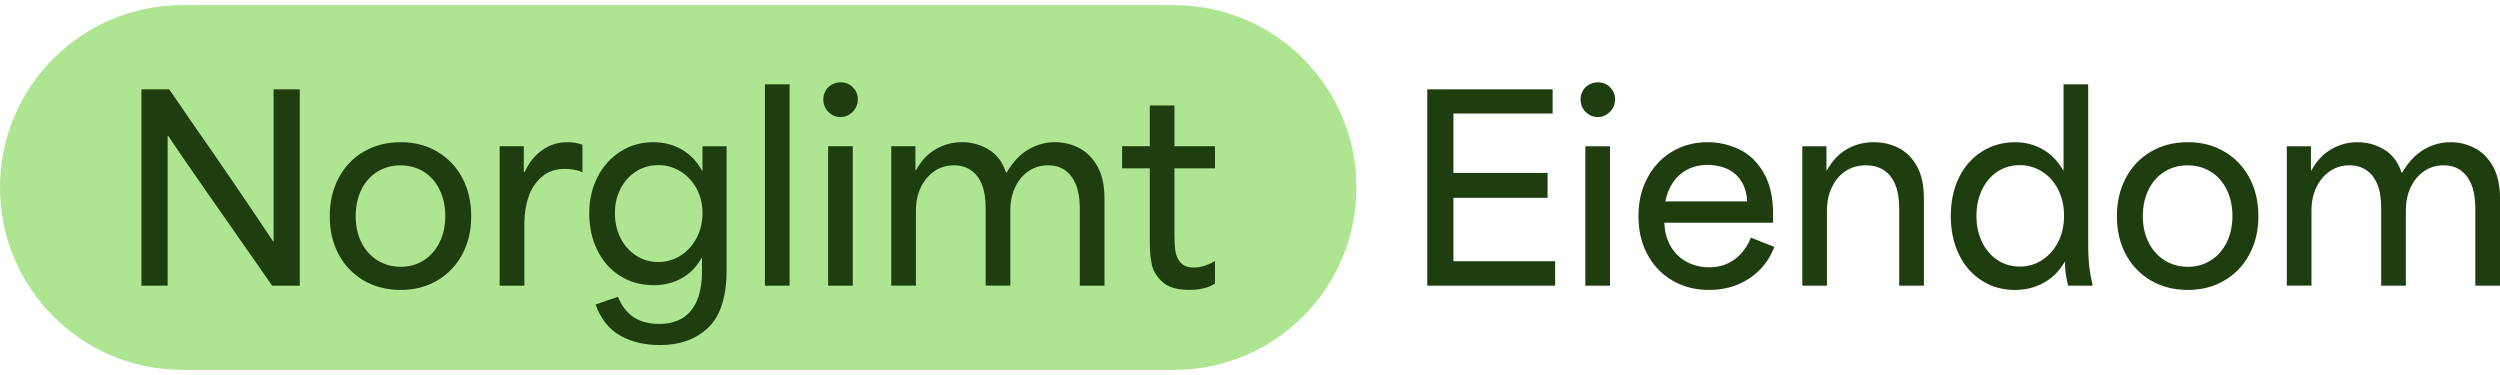
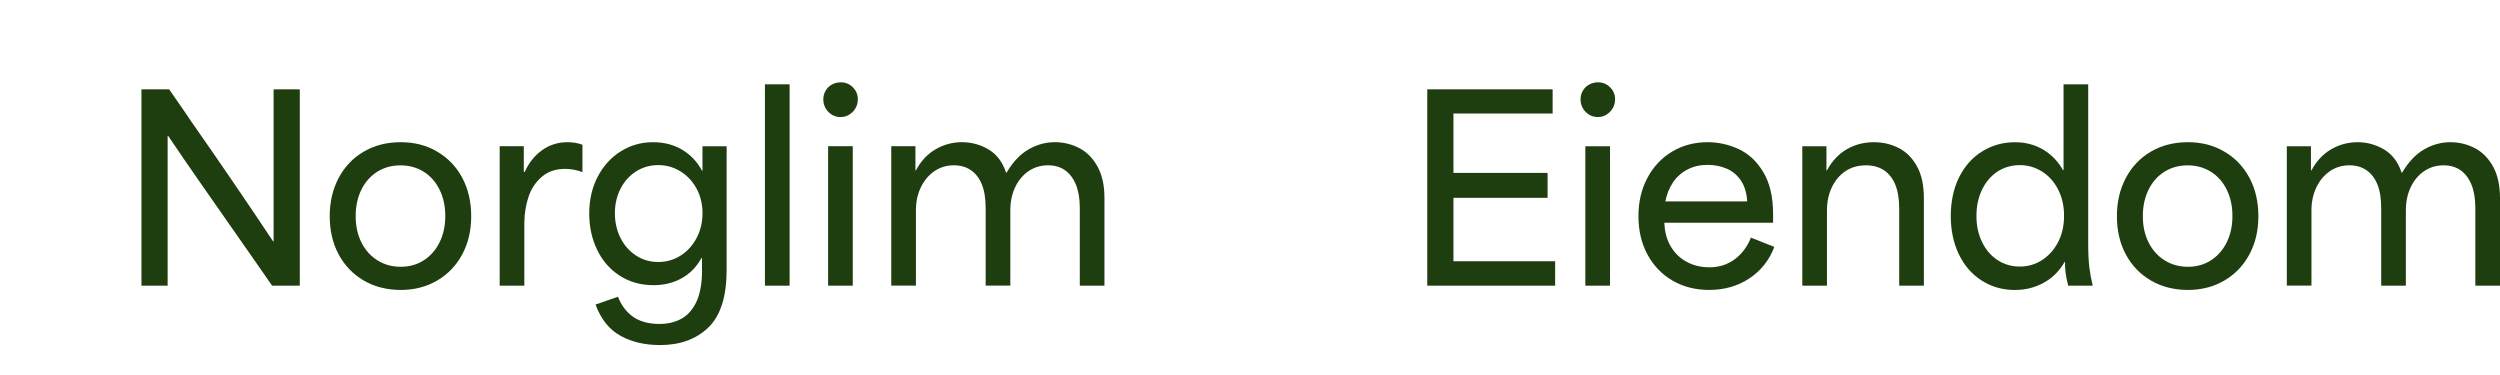
<svg xmlns="http://www.w3.org/2000/svg" fill="none" viewBox="0 0 200 30" height="30" width="200">
-   <path fill="#ADE591" d="M93.924 0.411H14.589C6.532 0.411 0 6.942 0 15C0 23.058 6.532 29.59 14.589 29.59H93.924C101.982 29.59 108.514 23.058 108.514 15C108.514 6.942 101.982 0.411 93.924 0.411Z" />
  <path fill="#1F3E0F" d="M11.318 7.147H13.533C14.458 8.476 15.049 9.336 15.304 9.724C16.405 11.294 17.532 12.926 18.687 14.618C19.841 16.31 20.894 17.872 21.847 19.31H21.888V7.147H23.983V22.853H21.768C21.164 21.981 20.674 21.275 20.297 20.738C19.921 20.2 19.438 19.509 18.847 18.663C17.948 17.374 17.039 16.073 16.119 14.756C15.199 13.441 14.31 12.146 13.452 10.87H13.411V22.851H11.316V7.146L11.318 7.147Z" />
  <path fill="#1F3E0F" d="M29.098 22.441C28.239 21.936 27.57 21.242 27.093 20.357C26.617 19.47 26.378 18.451 26.378 17.296C26.378 16.142 26.617 15.135 27.093 14.235C27.57 13.336 28.237 12.634 29.098 12.131C29.957 11.629 30.943 11.376 32.057 11.376C33.171 11.376 34.117 11.627 34.977 12.131C35.836 12.636 36.505 13.332 36.982 14.226C37.458 15.118 37.697 16.142 37.697 17.296C37.697 18.451 37.458 19.454 36.982 20.346C36.505 21.238 35.836 21.936 34.977 22.441C34.118 22.943 33.145 23.196 32.057 23.196C30.969 23.196 29.957 22.945 29.098 22.441ZM33.911 20.819C34.449 20.47 34.868 19.989 35.169 19.38C35.471 18.768 35.622 18.068 35.622 17.276C35.622 16.483 35.471 15.8 35.169 15.181C34.867 14.564 34.445 14.084 33.9 13.742C33.357 13.4 32.735 13.229 32.038 13.229C31.342 13.229 30.72 13.4 30.176 13.742C29.633 14.084 29.21 14.564 28.907 15.181C28.604 15.798 28.455 16.504 28.455 17.296C28.455 18.089 28.606 18.77 28.907 19.38C29.21 19.991 29.635 20.471 30.186 20.819C30.736 21.168 31.36 21.342 32.059 21.342C32.757 21.342 33.374 21.168 33.911 20.819Z" />
  <path fill="#1F3E0F" d="M39.972 11.697H41.904V13.751H41.986C42.294 13.04 42.747 12.466 43.345 12.03C43.942 11.594 44.631 11.376 45.409 11.376C45.839 11.376 46.234 11.444 46.596 11.577V13.772C46.408 13.69 46.184 13.627 45.922 13.579C45.66 13.533 45.429 13.509 45.228 13.509C44.463 13.509 43.835 13.72 43.345 14.143C42.856 14.566 42.503 15.092 42.289 15.724C42.074 16.356 41.96 17.047 41.947 17.799V22.853H39.974V11.697H39.972Z" />
  <path fill="#1F3E0F" d="M49.637 26.861C48.737 26.364 48.072 25.533 47.644 24.364L49.436 23.739C49.718 24.45 50.13 24.992 50.673 25.361C51.216 25.731 51.911 25.915 52.757 25.915C53.415 25.915 53.993 25.78 54.488 25.513C54.985 25.243 55.38 24.814 55.676 24.223C55.971 23.632 56.132 22.854 56.16 21.888V20.64H56.119C55.716 21.364 55.182 21.909 54.517 22.271C53.852 22.633 53.112 22.814 52.291 22.814C51.272 22.814 50.368 22.563 49.584 22.058C48.798 21.554 48.194 20.863 47.771 19.984C47.348 19.105 47.138 18.142 47.138 17.095C47.138 15.994 47.363 15.011 47.812 14.145C48.261 13.278 48.876 12.6 49.654 12.111C50.431 11.621 51.298 11.376 52.251 11.376C53.11 11.376 53.878 11.573 54.556 11.97C55.234 12.366 55.768 12.927 56.158 13.652H56.198V11.699H58.131V21.585C58.131 23.719 57.645 25.256 56.671 26.196C55.698 27.136 54.407 27.605 52.796 27.605C51.588 27.605 50.533 27.358 49.635 26.861H49.637ZM54.449 20.448C54.987 20.106 55.411 19.635 55.727 19.038C56.043 18.441 56.2 17.78 56.2 17.054C56.2 16.328 56.041 15.674 55.727 15.091C55.411 14.507 54.983 14.047 54.438 13.711C53.895 13.374 53.3 13.208 52.655 13.208C52.011 13.208 51.403 13.38 50.873 13.722C50.343 14.063 49.929 14.527 49.635 15.111C49.34 15.695 49.192 16.343 49.192 17.054C49.192 17.765 49.34 18.438 49.635 19.027C49.931 19.618 50.343 20.087 50.873 20.436C51.403 20.785 51.998 20.959 52.655 20.959C53.313 20.959 53.91 20.787 54.447 20.446L54.449 20.448Z" />
  <path fill="#1F3E0F" d="M61.195 6.745H63.168V22.854H61.195V6.745Z" />
  <path fill="#1F3E0F" d="M66.268 8.95C66 8.675 65.865 8.335 65.865 7.934C65.865 7.692 65.926 7.469 66.046 7.26C66.166 7.051 66.334 6.887 66.55 6.767C66.765 6.647 66.999 6.586 67.256 6.586C67.646 6.586 67.971 6.721 68.233 6.989C68.495 7.256 68.627 7.572 68.627 7.934C68.627 8.202 68.566 8.44 68.446 8.649C68.326 8.858 68.161 9.028 67.952 9.163C67.744 9.298 67.513 9.364 67.258 9.364C66.868 9.364 66.539 9.227 66.271 8.952L66.268 8.95ZM66.249 11.697H68.222V22.853H66.249V11.697Z" />
  <path fill="#1F3E0F" d="M71.301 11.697H73.234V13.629H73.274C73.677 12.877 74.203 12.314 74.856 11.937C75.506 11.562 76.208 11.374 76.96 11.374C77.711 11.374 78.452 11.572 79.104 11.969C79.754 12.364 80.214 12.979 80.484 13.81H80.525C81.034 12.951 81.622 12.331 82.287 11.948C82.952 11.566 83.652 11.374 84.391 11.374C85.076 11.374 85.719 11.529 86.323 11.838C86.927 12.146 87.417 12.636 87.793 13.308C88.168 13.979 88.357 14.825 88.357 15.844V22.851H86.384V16.548C86.371 15.809 86.26 15.2 86.052 14.716C85.843 14.232 85.555 13.864 85.185 13.607C84.816 13.352 84.369 13.225 83.846 13.225C83.255 13.225 82.732 13.382 82.276 13.698C81.82 14.014 81.463 14.442 81.208 14.987C80.953 15.53 80.826 16.145 80.826 16.829V22.849H78.853V16.686C78.853 15.894 78.753 15.251 78.55 14.754C78.349 14.257 78.057 13.879 77.674 13.616C77.292 13.354 76.839 13.225 76.315 13.225C75.724 13.225 75.201 13.382 74.745 13.698C74.288 14.014 73.93 14.442 73.668 14.987C73.405 15.53 73.274 16.145 73.274 16.829V22.849H71.301V11.693V11.697Z" />
-   <path fill="#1F3E0F" d="M92.999 22.561C92.535 22.138 92.251 21.672 92.144 21.16C92.037 20.651 91.983 20.067 91.983 19.409V13.469H89.768V11.697H91.983V8.435H93.956V11.697H97.198V13.469H93.956V18.805C93.956 19.328 93.982 19.766 94.037 20.113C94.091 20.462 94.231 20.765 94.46 21.02C94.687 21.275 95.037 21.402 95.507 21.402C96.017 21.402 96.547 21.249 97.098 20.939L97.198 20.878V22.69C96.93 22.864 96.618 22.991 96.261 23.072C95.905 23.154 95.533 23.192 95.144 23.192C94.177 23.192 93.463 22.982 92.999 22.559V22.561Z" />
  <path fill="#1F3E0F" d="M114.181 7.147H124.21V9.08H116.276V13.832H123.807V15.826H116.276V20.9H124.411V22.853H114.181V7.147Z" />
  <path fill="#1F3E0F" d="M126.848 8.95C126.58 8.675 126.445 8.337 126.445 7.934C126.445 7.692 126.506 7.469 126.626 7.26C126.746 7.051 126.914 6.887 127.13 6.767C127.345 6.647 127.579 6.586 127.836 6.586C128.226 6.586 128.551 6.721 128.813 6.989C129.075 7.258 129.207 7.572 129.207 7.934C129.207 8.202 129.146 8.44 129.026 8.649C128.906 8.858 128.741 9.028 128.532 9.163C128.324 9.298 128.093 9.364 127.838 9.364C127.448 9.364 127.119 9.227 126.851 8.95H126.848ZM126.827 11.699H128.8V22.854H126.827V11.699Z" />
  <path fill="#1F3E0F" d="M133.825 22.461C132.971 21.971 132.301 21.281 131.811 20.387C131.322 19.494 131.076 18.464 131.076 17.296C131.076 16.129 131.314 15.135 131.791 14.235C132.267 13.336 132.925 12.634 133.764 12.131C134.602 11.627 135.552 11.376 136.612 11.376C137.484 11.376 138.321 11.564 139.119 11.939C139.917 12.316 140.573 12.937 141.082 13.801C141.592 14.668 141.847 15.772 141.847 17.113V17.819H133.149C133.174 18.558 133.35 19.195 133.671 19.733C133.993 20.27 134.423 20.678 134.961 20.961C135.498 21.244 136.095 21.384 136.753 21.384C137.517 21.384 138.19 21.174 138.766 20.75C139.342 20.327 139.78 19.747 140.074 19.009L141.947 19.753C141.544 20.813 140.879 21.652 139.954 22.269C139.028 22.886 137.953 23.194 136.732 23.194C135.644 23.194 134.674 22.949 133.823 22.459L133.825 22.461ZM139.261 14.427C138.96 13.991 138.576 13.675 138.114 13.482C137.65 13.288 137.144 13.19 136.594 13.19C136.003 13.19 135.469 13.313 134.992 13.563C134.516 13.812 134.13 14.158 133.834 14.599C133.538 15.043 133.337 15.545 133.23 16.11H139.775C139.734 15.425 139.564 14.865 139.261 14.429V14.427Z" />
  <path fill="#1F3E0F" d="M144.184 11.699H146.116V13.631H146.157C146.572 12.866 147.106 12.299 147.758 11.93C148.409 11.56 149.124 11.376 149.903 11.376C150.627 11.376 151.292 11.531 151.896 11.839C152.5 12.148 152.986 12.636 153.356 13.299C153.725 13.964 153.91 14.812 153.91 15.846V22.853H151.937V16.71C151.937 15.933 151.833 15.288 151.625 14.778C151.416 14.268 151.115 13.882 150.718 13.62C150.322 13.358 149.842 13.227 149.279 13.227C148.647 13.227 148.1 13.382 147.638 13.69C147.175 13.999 146.813 14.429 146.55 14.98C146.288 15.53 146.157 16.147 146.157 16.832V22.853H144.184V11.697V11.699Z" />
  <path fill="#1F3E0F" d="M158.53 22.441C157.745 21.936 157.137 21.236 156.706 20.337C156.276 19.437 156.062 18.417 156.062 17.276C156.062 16.134 156.287 15.057 156.736 14.165C157.185 13.273 157.804 12.584 158.589 12.102C159.374 11.618 160.244 11.378 161.197 11.378C162.03 11.378 162.778 11.572 163.441 11.961C164.106 12.351 164.64 12.902 165.043 13.613H165.084V6.747H167.056V19.372C167.056 20.231 167.086 20.902 167.147 21.386C167.208 21.87 167.298 22.359 167.419 22.856H165.446C165.446 22.83 165.442 22.81 165.436 22.795C165.429 22.782 165.427 22.762 165.427 22.734C165.346 22.413 165.287 22.103 165.246 21.809C165.206 21.513 165.193 21.233 165.206 20.963H165.165C164.749 21.687 164.191 22.241 163.493 22.623C162.795 23.006 162.03 23.198 161.197 23.198C160.203 23.198 159.315 22.947 158.53 22.442V22.441ZM163.373 20.8C163.911 20.451 164.335 19.971 164.651 19.361C164.967 18.75 165.124 18.05 165.124 17.257C165.124 16.465 164.965 15.781 164.651 15.163C164.335 14.546 163.907 14.065 163.362 13.724C162.819 13.382 162.224 13.21 161.579 13.21C160.935 13.21 160.31 13.386 159.788 13.733C159.265 14.082 158.855 14.566 158.559 15.183C158.264 15.8 158.116 16.498 158.116 17.278C158.116 18.057 158.264 18.735 158.559 19.352C158.855 19.969 159.267 20.453 159.797 20.802C160.327 21.151 160.92 21.325 161.579 21.325C162.239 21.325 162.834 21.151 163.371 20.802L163.373 20.8Z" />
  <path fill="#1F3E0F" d="M172.072 22.441C171.213 21.936 170.544 21.242 170.067 20.357C169.591 19.47 169.353 18.451 169.353 17.296C169.353 16.142 169.591 15.135 170.067 14.235C170.544 13.336 171.211 12.634 172.072 12.131C172.931 11.627 173.917 11.376 175.031 11.376C176.145 11.376 177.091 11.627 177.951 12.131C178.81 12.634 179.479 13.332 179.956 14.226C180.432 15.118 180.671 16.143 180.671 17.296C180.671 18.449 180.432 19.454 179.956 20.346C179.479 21.238 178.81 21.936 177.951 22.441C177.092 22.945 176.119 23.196 175.031 23.196C173.943 23.196 172.931 22.945 172.072 22.441ZM176.884 20.819C177.421 20.47 177.841 19.989 178.142 19.38C178.443 18.768 178.594 18.068 178.594 17.276C178.594 16.483 178.443 15.8 178.142 15.181C177.841 14.564 177.418 14.084 176.873 13.742C176.33 13.4 175.707 13.229 175.011 13.229C174.314 13.229 173.692 13.4 173.149 13.742C172.606 14.084 172.183 14.564 171.88 15.181C171.577 15.798 171.427 16.504 171.427 17.296C171.427 18.089 171.578 18.77 171.88 19.38C172.181 19.991 172.607 20.471 173.158 20.819C173.708 21.168 174.333 21.342 175.031 21.342C175.729 21.342 176.346 21.168 176.884 20.819Z" />
  <path fill="#1F3E0F" d="M182.945 11.699H184.877V13.631H184.917C185.32 12.879 185.847 12.316 186.499 11.939C187.149 11.564 187.851 11.376 188.603 11.376C189.354 11.376 190.095 11.573 190.747 11.97C191.397 12.366 191.857 12.981 192.127 13.812H192.168C192.678 12.953 193.265 12.333 193.93 11.95C194.595 11.568 195.295 11.376 196.034 11.376C196.719 11.376 197.362 11.531 197.966 11.839C198.57 12.148 199.06 12.637 199.437 13.31C199.812 13.98 200 14.826 200 15.846V22.853H198.027V16.55C198.014 15.811 197.903 15.201 197.695 14.717C197.486 14.233 197.198 13.866 196.828 13.609C196.459 13.354 196.012 13.227 195.489 13.227C194.898 13.227 194.375 13.386 193.919 13.7C193.463 14.015 193.106 14.444 192.851 14.989C192.596 15.532 192.469 16.147 192.469 16.831V22.851H190.496V16.688C190.496 15.896 190.396 15.251 190.193 14.756C189.992 14.259 189.7 13.881 189.317 13.618C188.935 13.356 188.483 13.225 187.958 13.225C187.367 13.225 186.844 13.384 186.388 13.698C185.931 14.014 185.571 14.442 185.311 14.987C185.05 15.532 184.917 16.145 184.917 16.829V22.849H182.945V11.693V11.699Z" />
</svg>